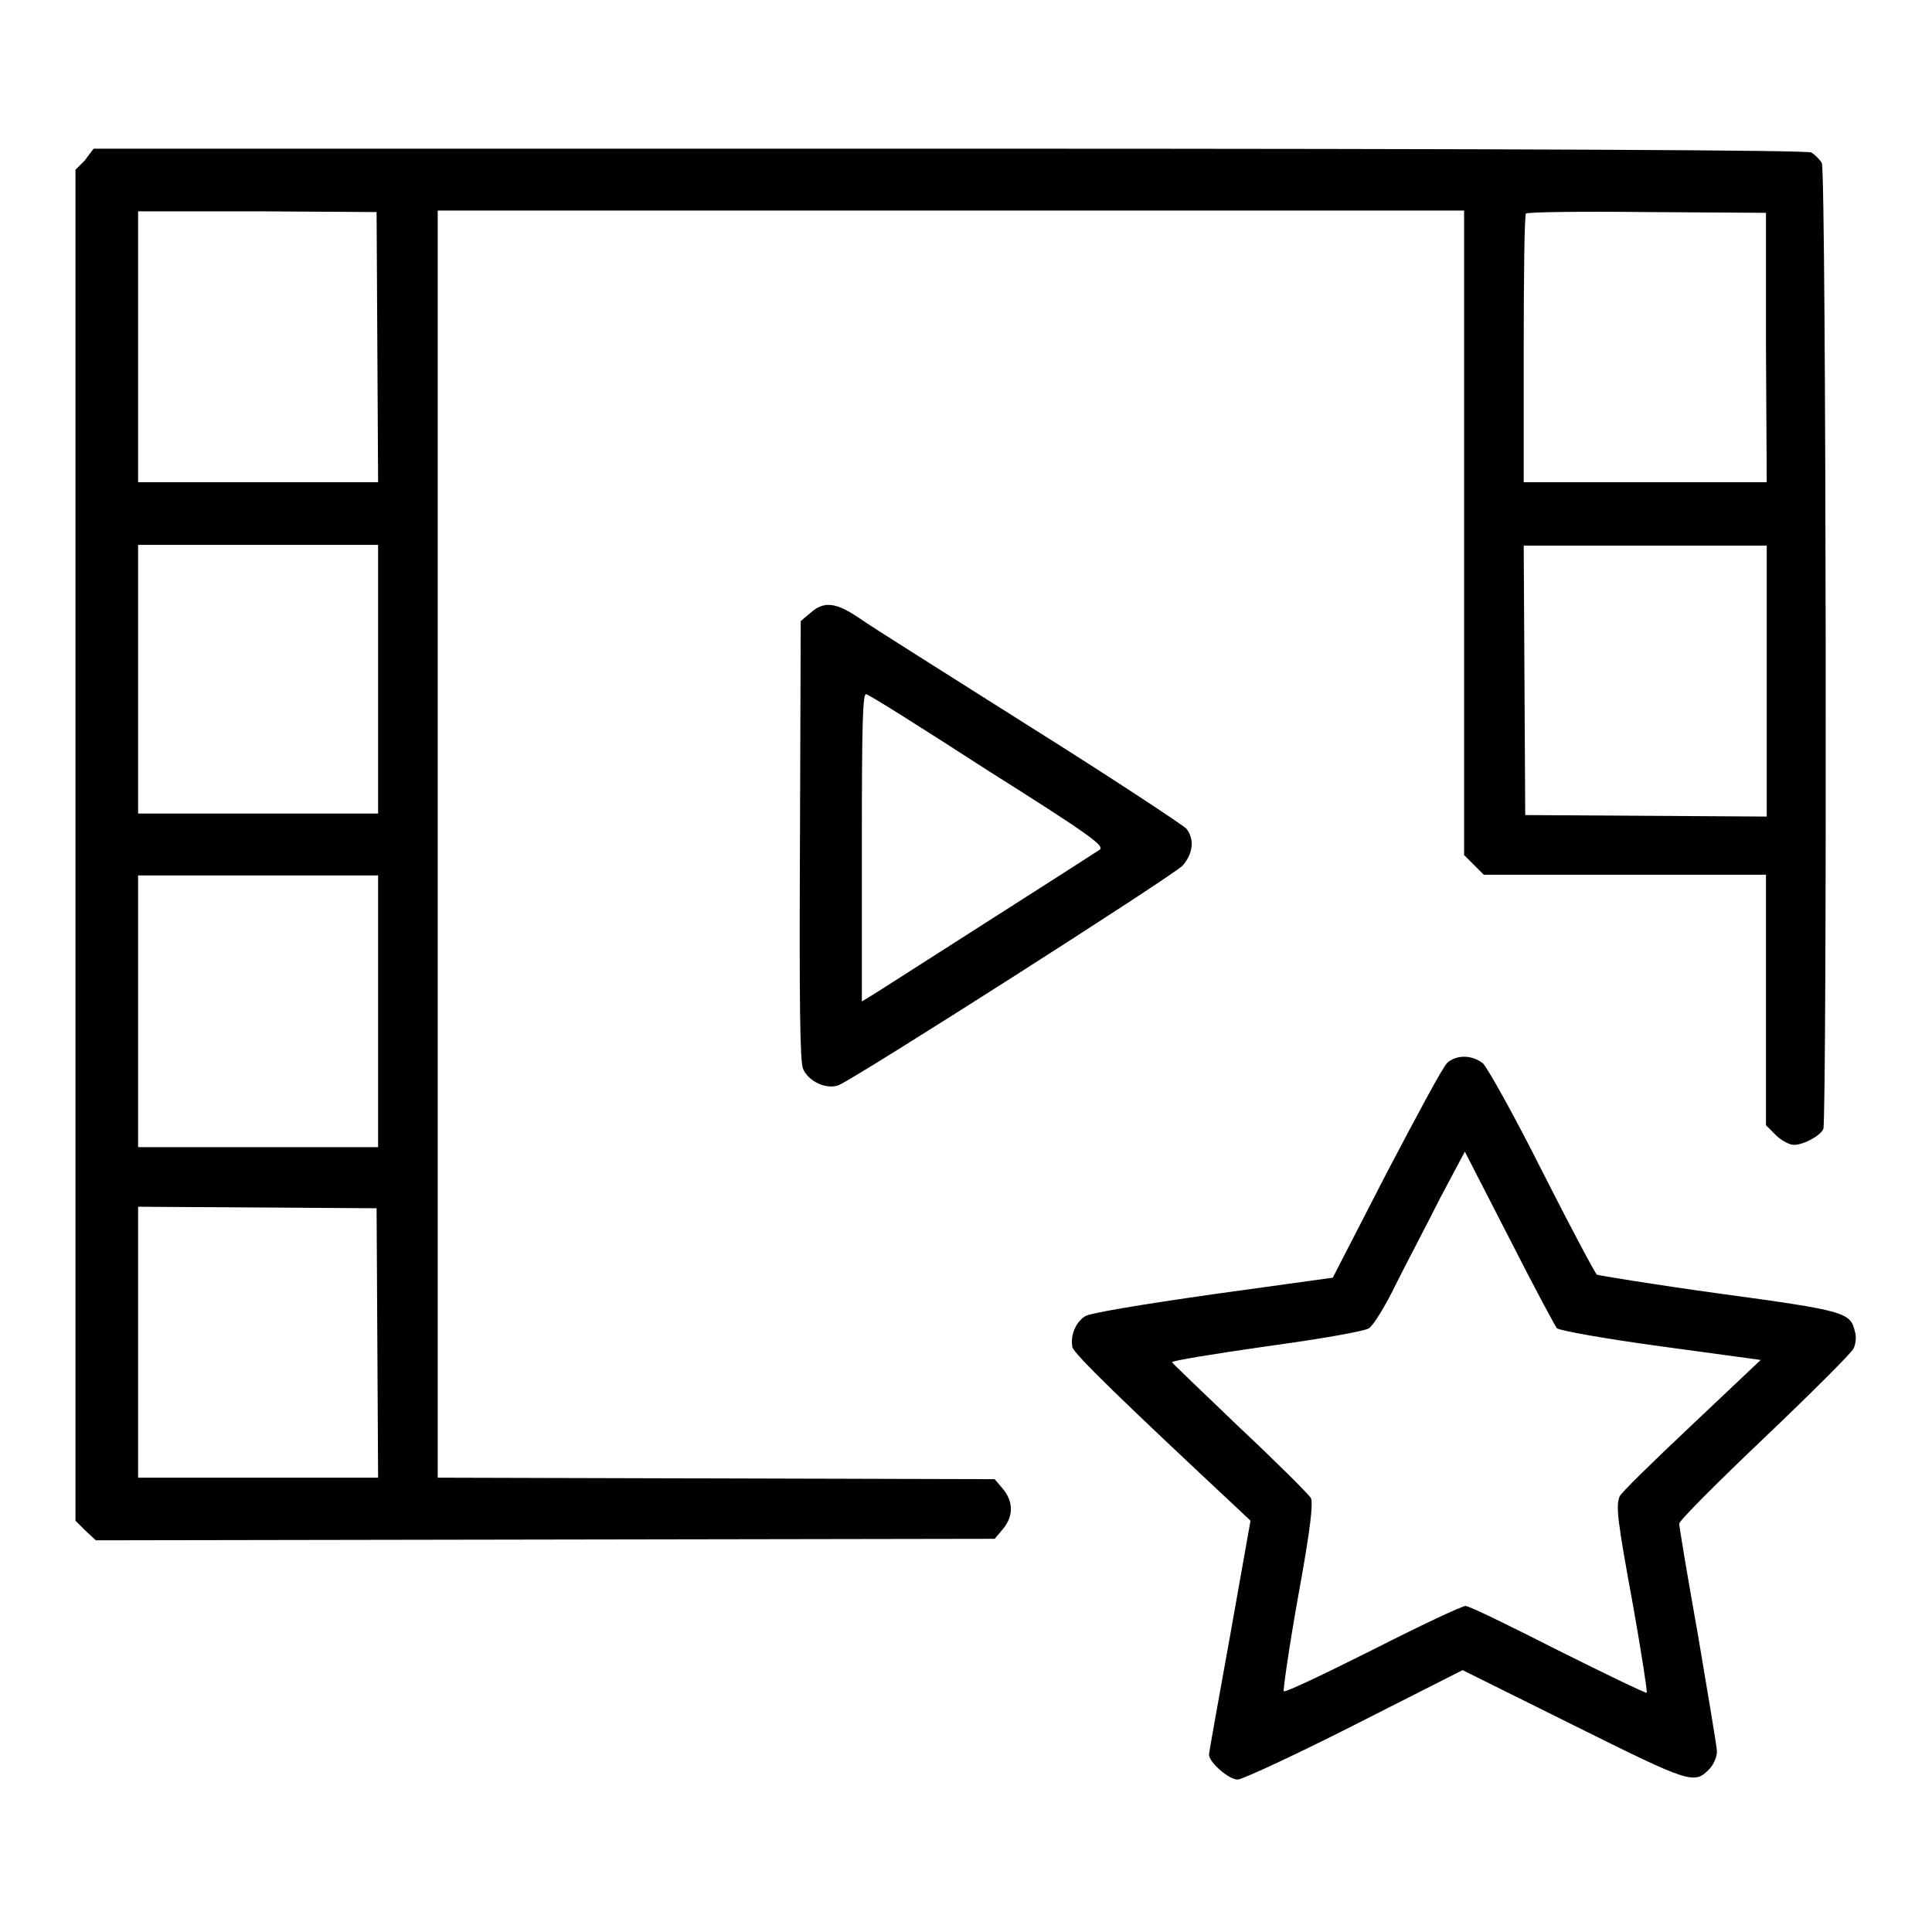
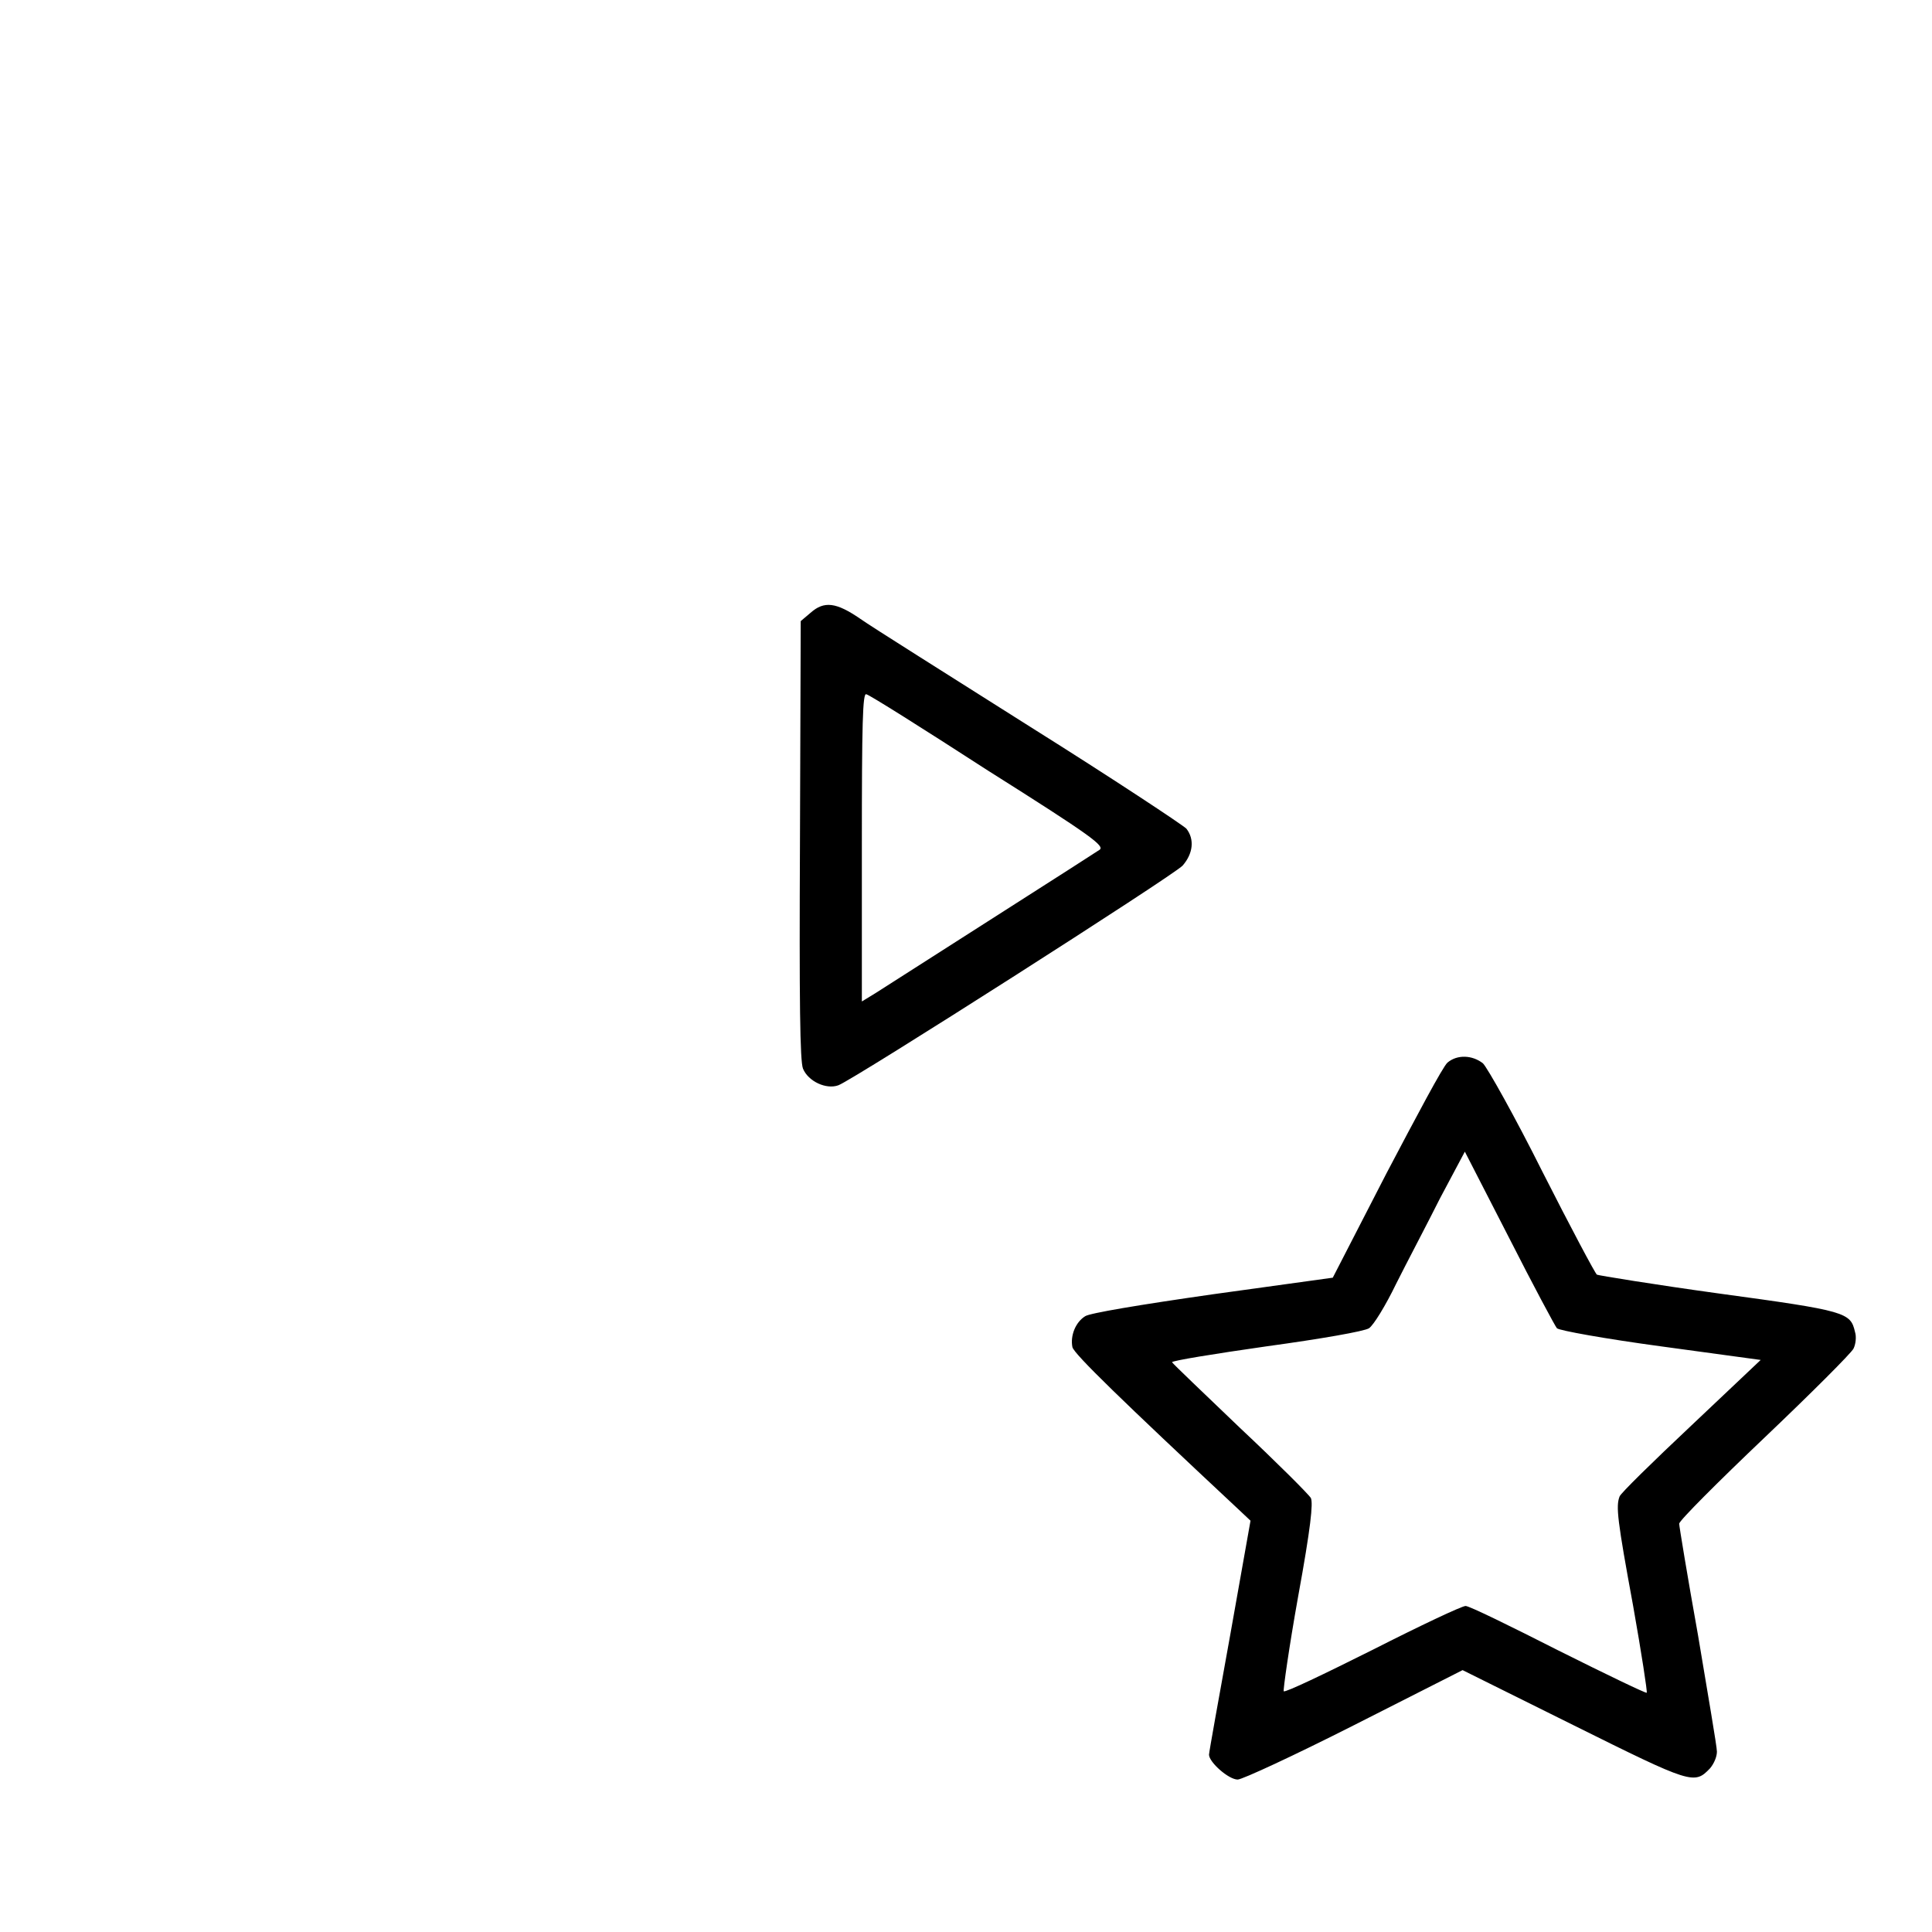
<svg xmlns="http://www.w3.org/2000/svg" version="1.1" x="0px" y="0px" viewBox="0 0 256 256" enable-background="new 0 0 256 256" xml:space="preserve">
  <g>
    <g>
      <g>
-         <path fill="#000000" d="M11.2,21.3L10,22.5V112v89.5l1.3,1.3l1.4,1.3l59.5-0.1l59.6-0.1l1.1-1.3c1.4-1.7,1.4-3.6,0-5.3l-1.1-1.3l-36.9-0.1L58,195.8v-83.9V27.9h68h68v42.7v42.7l1.3,1.3l1.3,1.3h18.7h18.7v16.6v16.6l1.3,1.3c0.7,0.7,1.8,1.3,2.4,1.3c1.3,0,3.5-1.2,3.9-2.1c0.5-1.4,0.4-126.9-0.2-128c-0.3-0.5-0.9-1.1-1.4-1.4c-0.6-0.3-37.9-0.5-114.3-0.5H12.4L11.2,21.3z M50,46l0.1,17.9H34.2H18.3V46V28l15.8,0l15.8,0.1L50,46z M234,46l0.1,17.9H218h-16.1V46.2c0-9.7,0.1-17.8,0.3-17.9c0.1-0.2,7.3-0.3,16-0.2l15.8,0.1L234,46z M50.1,90v17.8H34.2H18.3V90V72.2h15.9h15.9V90z M234.1,90.2v18l-16-0.1l-16-0.1l-0.1-17.9l-0.1-17.8H218h16.1L234.1,90.2L234.1,90.2z M50.1,134v18H34.2H18.3v-18v-18h15.9h15.9V134z M50,177.9l0.1,17.9H34.2H18.3v-18v-17.9l15.8,0.1l15.8,0.1L50,177.9z" />
        <path fill="#000000" d="M107.4,81.2l-1.3,1.1l-0.1,29c-0.1,21.6,0,29.3,0.4,30.3c0.7,1.7,3.1,2.8,4.7,2.2c2.1-0.8,44.4-27.8,45.6-29.1c1.4-1.6,1.6-3.5,0.5-4.9c-0.5-0.5-9.7-6.6-20.7-13.5c-10.9-6.9-21.1-13.3-22.5-14.3C110.8,79.8,109.2,79.6,107.4,81.2z M130.9,102.1c13.8,8.7,15.5,10,14.8,10.5c-0.7,0.5-23,14.7-29.7,19l-1.8,1.1v-20.5c0-16.3,0.1-20.5,0.6-20.2C115.1,92,122.4,96.6,130.9,102.1z" />
        <path fill="#000000" d="M191.8,140.8c-0.6,0.5-4.1,7.1-8.1,14.7l-7.1,13.8l-15.9,2.2c-9.8,1.4-16.3,2.5-16.9,2.9c-1.3,0.8-2,2.6-1.7,4.1c0.2,0.9,6.6,7.1,21.9,21.4l1.7,1.6l-2.7,15.2c-1.5,8.3-2.8,15.5-2.8,15.8c0,1,2.6,3.3,3.8,3.3c0.6,0,7.5-3.2,15.4-7.2l14.4-7.3l14.7,7.3c15.7,7.8,16,7.9,18.1,5.7c0.5-0.6,0.9-1.5,0.9-2.2s-1.2-7.6-2.5-15.4c-1.4-7.8-2.5-14.5-2.5-14.8c0-0.4,5.1-5.5,11.3-11.4c6.2-5.9,11.5-11.2,11.8-11.8c0.3-0.6,0.4-1.6,0.2-2.2c-0.6-2.6-1.1-2.8-18-5.1c-8.7-1.2-16-2.4-16.2-2.5c-0.2-0.1-3.5-6.3-7.2-13.6c-3.7-7.4-7.3-13.8-7.9-14.4C195.1,139.8,193.1,139.7,191.8,140.8z M206.3,176c0.3,0.3,6.4,1.4,13.8,2.4l13.2,1.8l-9.2,8.7c-5.1,4.8-9.4,9-9.5,9.4c-0.5,1.3-0.3,3.1,1.8,14.5c1.1,6.2,1.9,11.4,1.8,11.5c-0.1,0.1-5.3-2.4-11.7-5.6c-6.3-3.2-11.8-5.9-12.3-5.9c-0.5,0-6,2.6-12.3,5.8c-6.4,3.2-11.6,5.7-11.8,5.5c-0.1-0.1,0.7-5.8,1.9-12.5c1.7-9.3,2-12.4,1.7-13.1c-0.3-0.5-4.5-4.7-9.4-9.3c-4.8-4.6-8.9-8.5-9-8.7c0-0.2,5.5-1.1,12.5-2.1c7.3-1,13-2,13.6-2.4c0.6-0.4,2.2-3,3.6-5.9c1.4-2.8,4.1-7.9,5.8-11.3l3.3-6.2l5.8,11.3C203.2,170.4,206.1,175.8,206.3,176z" />
      </g>
    </g>
  </g>
</svg>